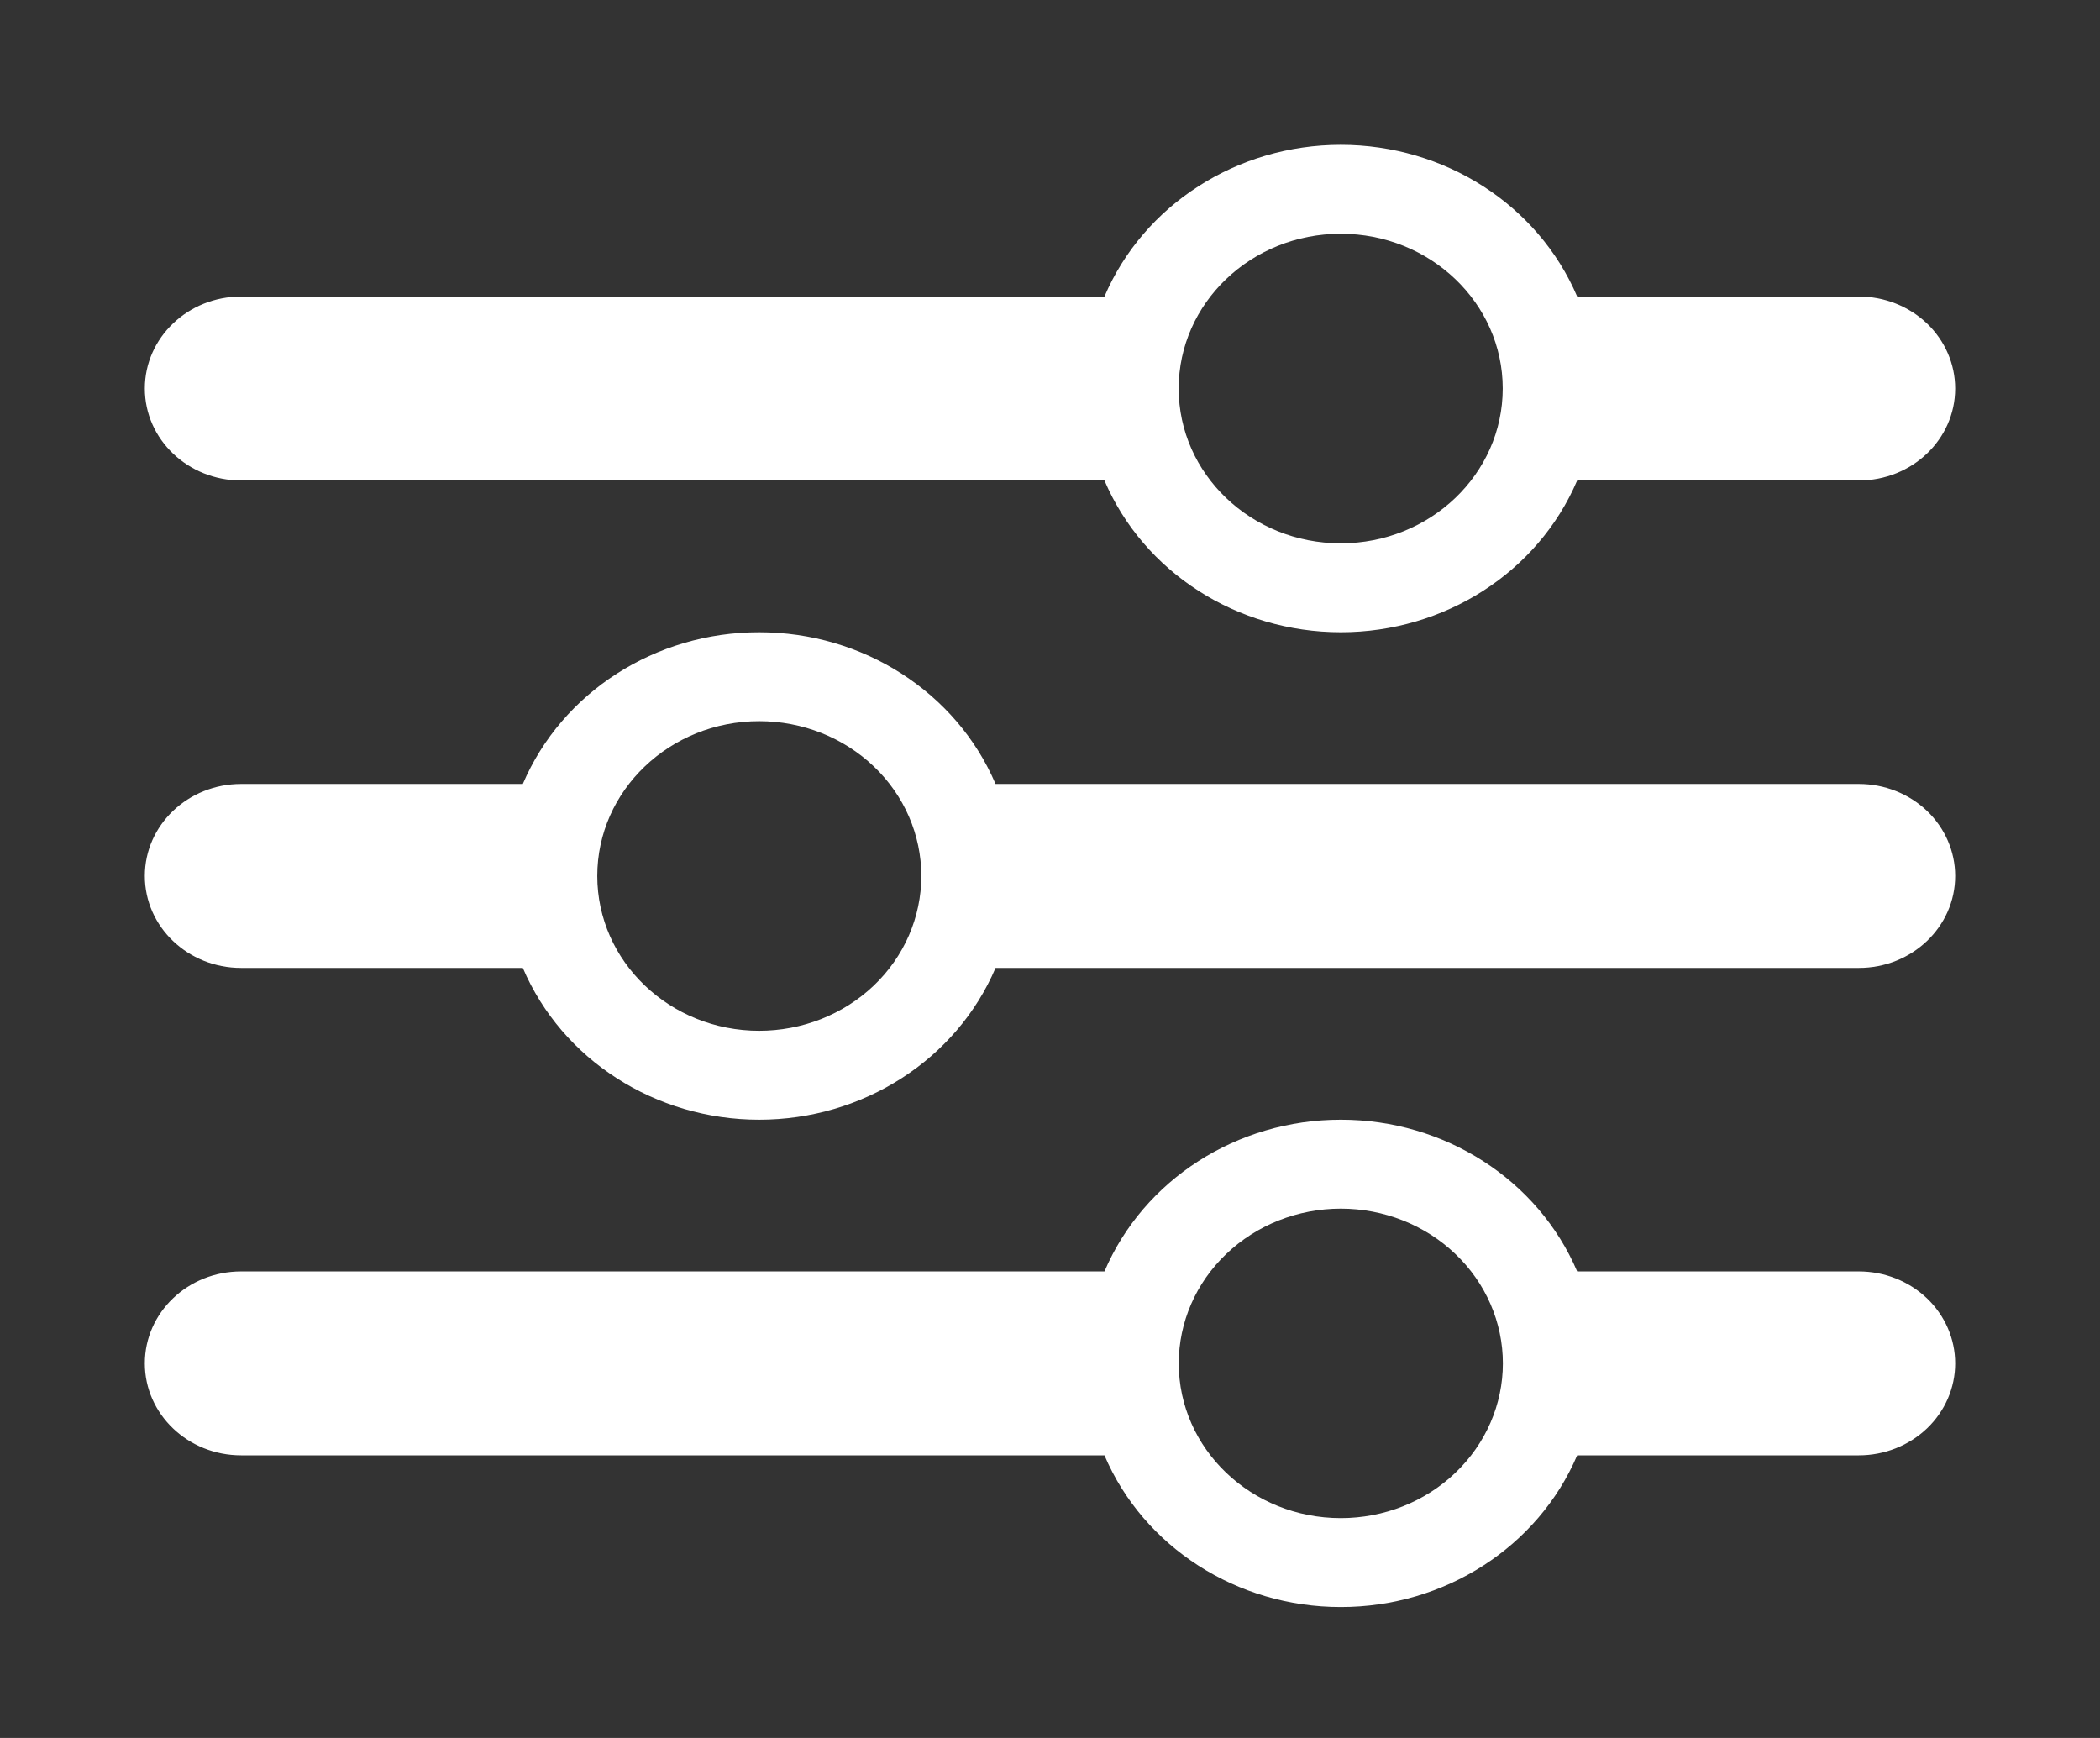
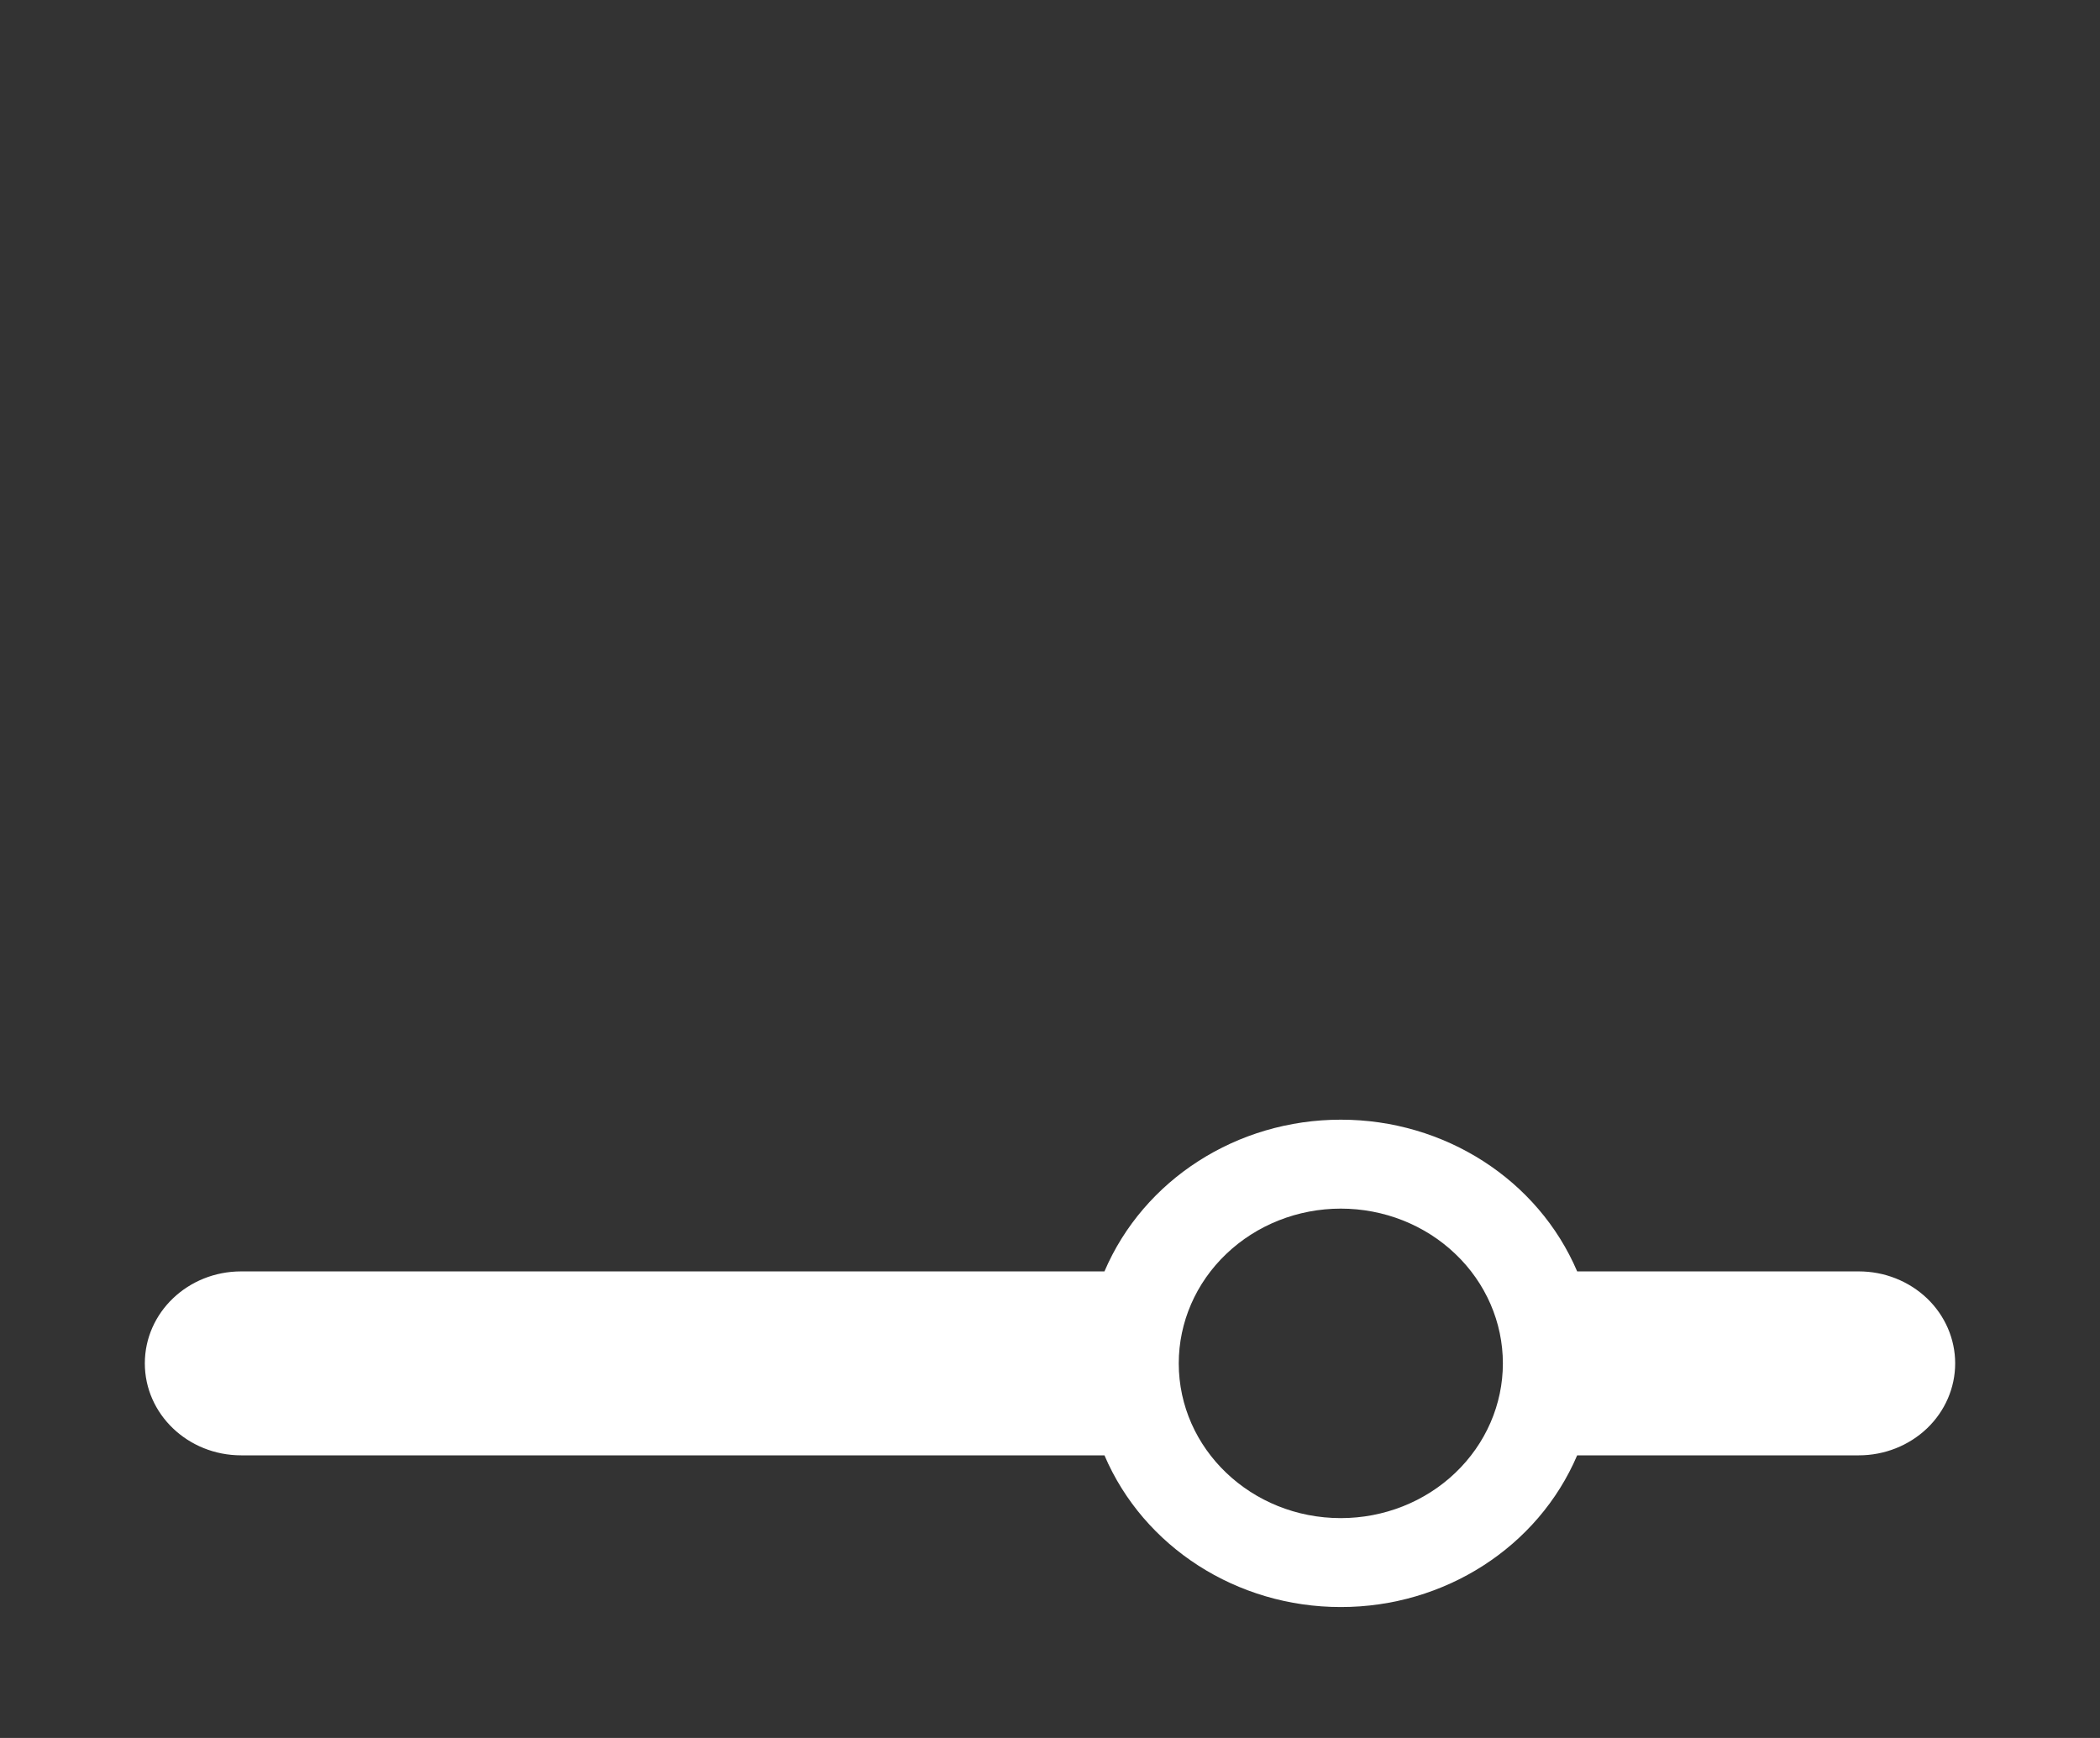
<svg xmlns="http://www.w3.org/2000/svg" width="29px" height="24px" viewBox="0 0 29 24" version="1.1">
  <rect x="0" y="0" width="29" height="24" fill="#333333" stroke="none" />
  <title>icon-filter</title>
  <g id="icon-filter" stroke="none" stroke-width="1" fill="none" fill-rule="evenodd">
    <g id="Group" transform="translate(2, 2)" fill="#FFFFFF" fill-rule="nonzero">
      <path d="M23.67,15.557 L19.78,15.557 C19.239,14.29 17.949,13.461 16.516,13.462 C15.083,13.461 13.793,14.29 13.252,15.557 L1.33,15.557 C0.595,15.557 0,16.125 0,16.827 L0,16.827 C0,17.528 0.595,18.097 1.33,18.097 L13.252,18.097 C13.793,19.364 15.083,20.193 16.516,20.192 C17.949,20.193 19.239,19.364 19.78,18.097 L23.67,18.097 C24.023,18.097 24.361,17.963 24.611,17.725 C24.86,17.487 25,17.164 25,16.827 L25,16.827 C25,16.49 24.86,16.167 24.611,15.929 C24.361,15.691 24.023,15.557 23.67,15.557 Z M16.516,18.964 C15.28,18.964 14.278,18.007 14.278,16.827 C14.278,16.26 14.514,15.716 14.934,15.316 C15.353,14.915 15.923,14.69 16.516,14.69 C17.11,14.69 17.679,14.915 18.098,15.316 C18.518,15.716 18.754,16.26 18.754,16.827 C18.754,17.394 18.518,17.937 18.098,18.338 C17.679,18.739 17.11,18.964 16.516,18.964 L16.516,18.964 Z" id="Path_7085" />
-       <path d="M23.67,8.826 L11.748,8.826 C11.207,7.559 9.917,6.73 8.484,6.731 C7.051,6.73 5.761,7.559 5.22,8.826 L1.33,8.826 C0.595,8.826 0,9.395 0,10.096 C0,10.798 0.595,11.366 1.33,11.366 L5.22,11.366 C5.761,12.634 7.051,13.462 8.484,13.462 C9.917,13.462 11.207,12.634 11.748,11.366 L23.67,11.366 C24.405,11.366 25,10.798 25,10.096 C25,9.759 24.86,9.436 24.611,9.198 C24.361,8.96 24.023,8.826 23.67,8.826 Z M8.485,12.234 C7.25,12.234 6.248,11.277 6.248,10.096 C6.248,8.916 7.25,7.959 8.485,7.959 C9.079,7.959 9.648,8.184 10.068,8.585 C10.488,8.986 10.723,9.529 10.723,10.096 C10.723,10.664 10.487,11.209 10.066,11.61 C9.645,12.011 9.074,12.235 8.479,12.234 L8.485,12.234 Z" id="Path_7086" />
-       <path d="M1.33,4.635 L13.252,4.635 C13.793,5.903 15.083,6.731 16.516,6.731 C17.949,6.731 19.239,5.903 19.78,4.635 L23.67,4.635 C24.405,4.635 25,4.067 25,3.365 C25,3.029 24.86,2.705 24.611,2.467 C24.361,2.229 24.023,2.095 23.67,2.095 L19.78,2.095 C19.239,0.828 17.949,-0 16.516,1.11256262e-07 C15.083,-0 13.793,0.828 13.252,2.095 L1.33,2.095 C0.595,2.095 0,2.664 0,3.365 C0,4.067 0.595,4.635 1.33,4.635 Z M16.515,1.228 C17.75,1.228 18.752,2.185 18.752,3.365 C18.752,4.546 17.75,5.503 16.515,5.503 C15.279,5.503 14.277,4.546 14.277,3.365 C14.277,2.185 15.279,1.228 16.515,1.228 L16.515,1.228 Z" id="Path_7087" />
    </g>
  </g>
</svg>